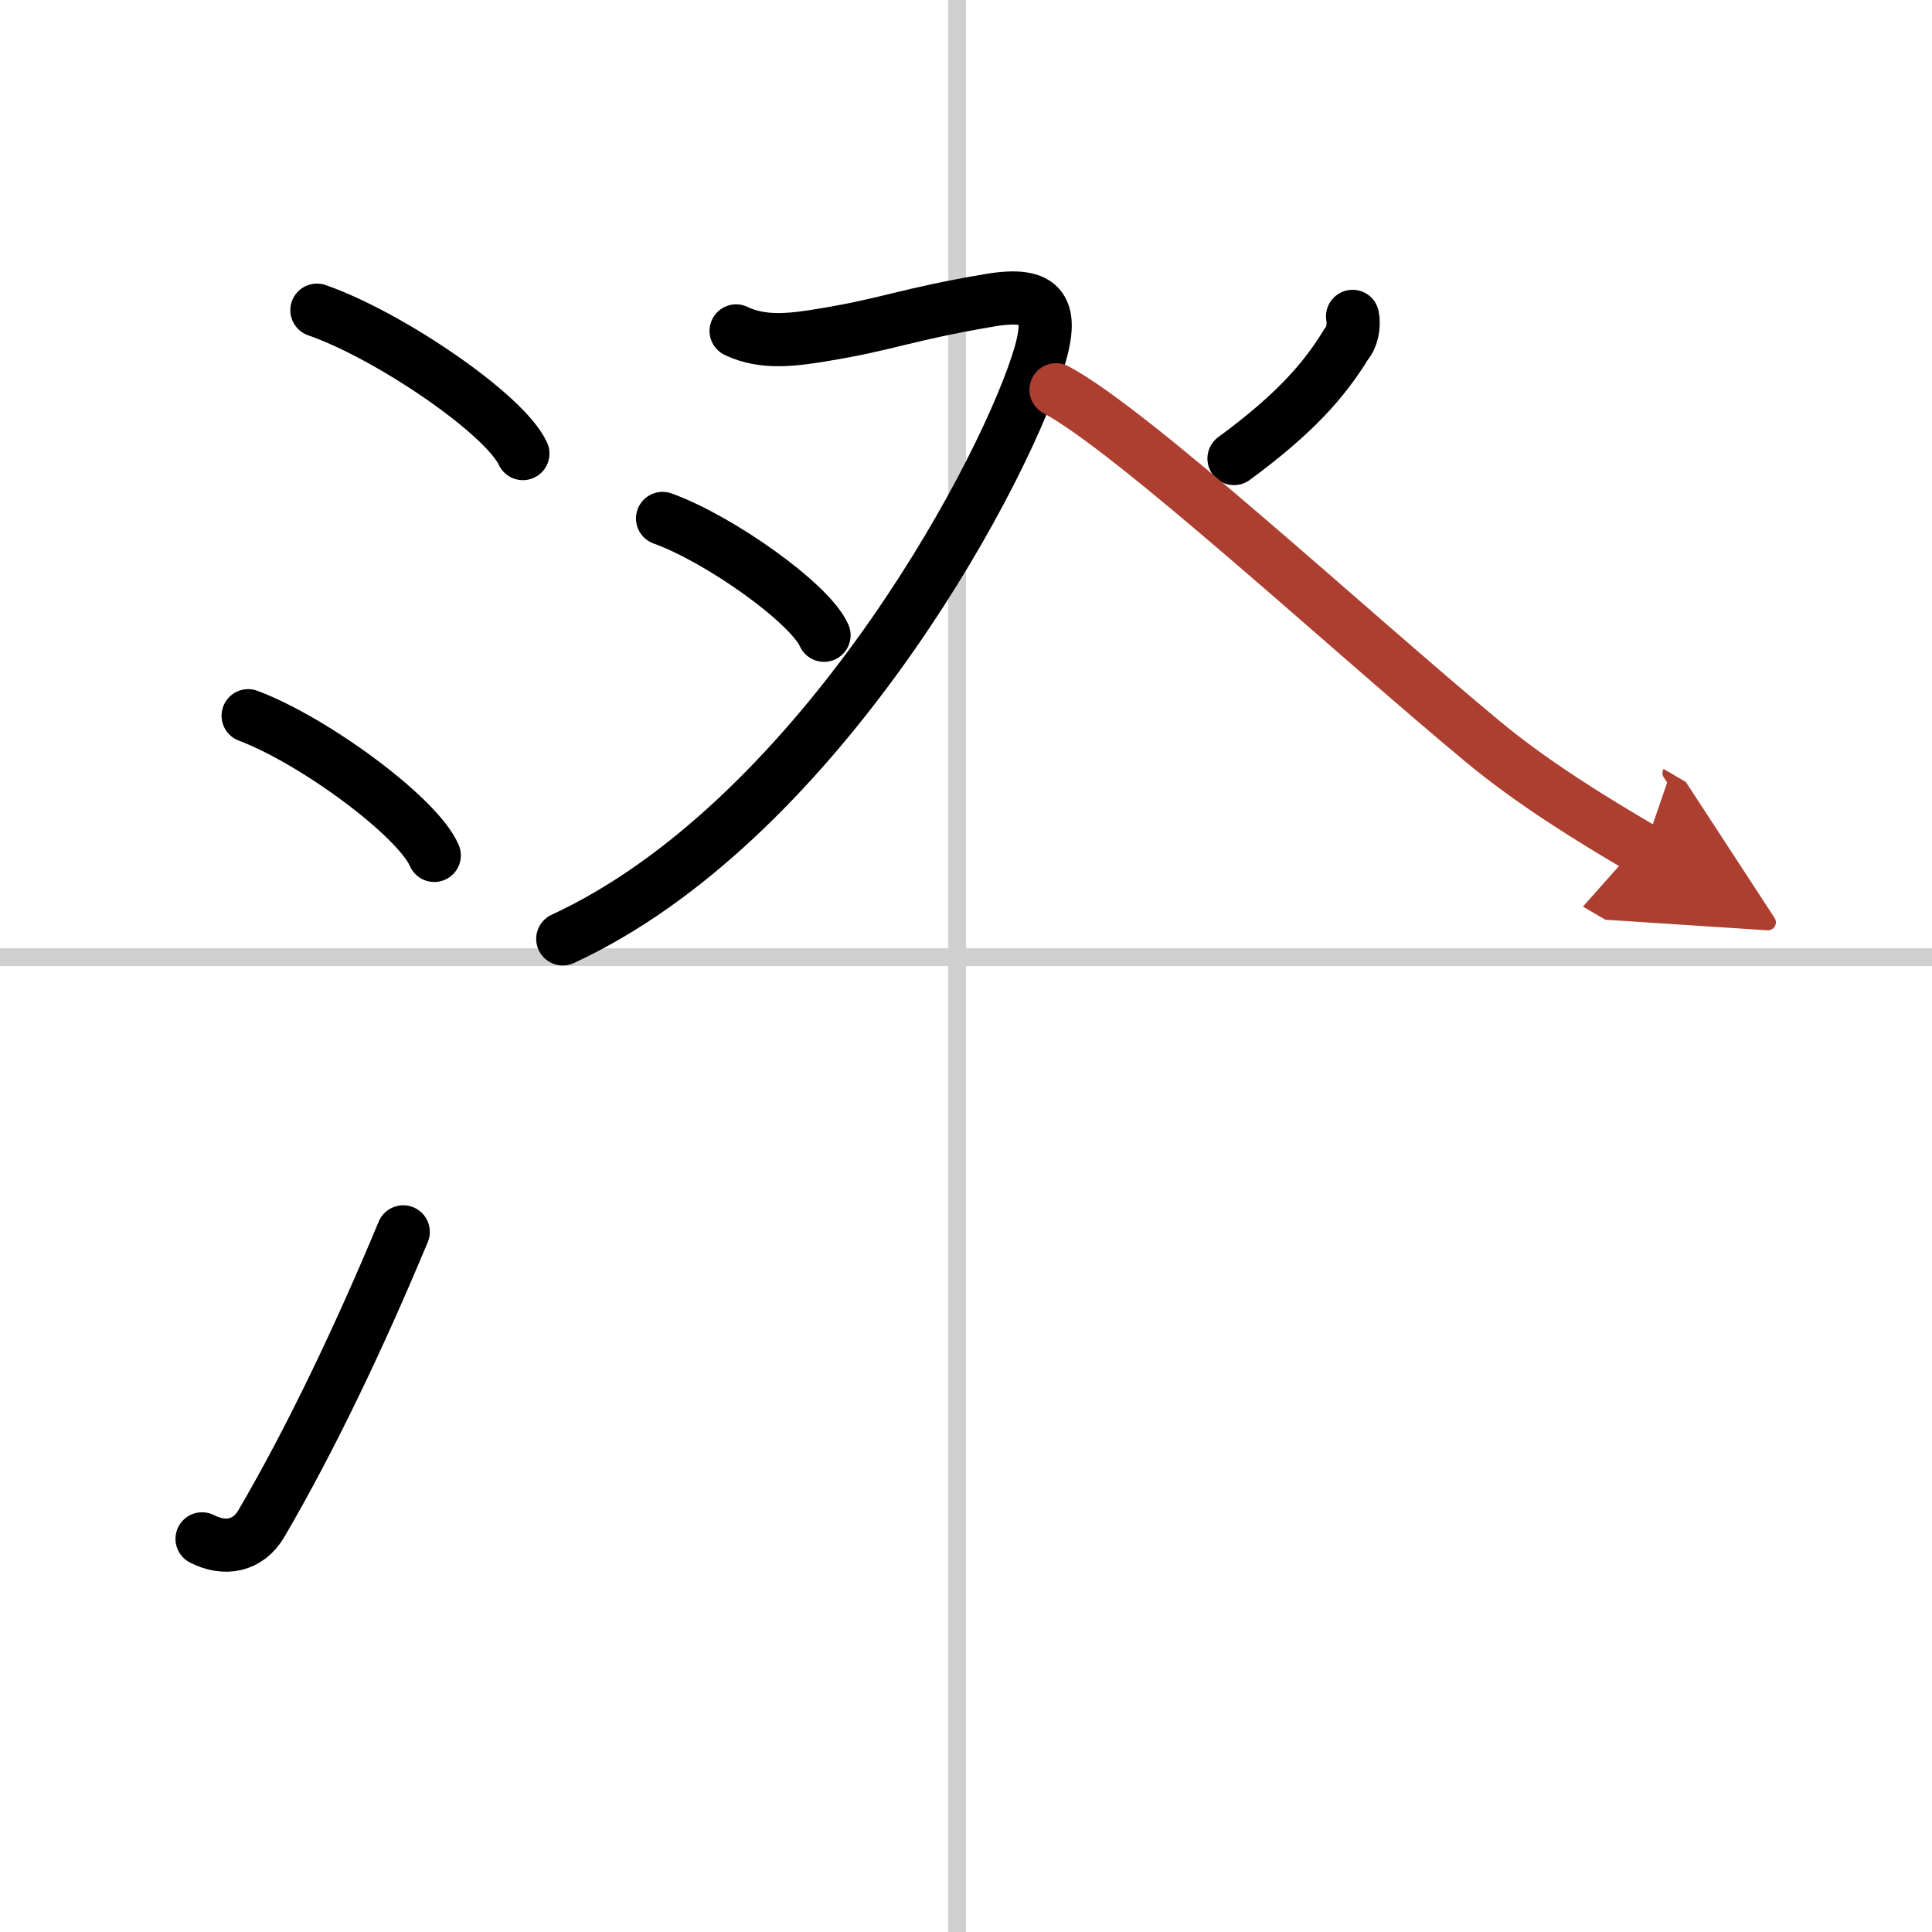
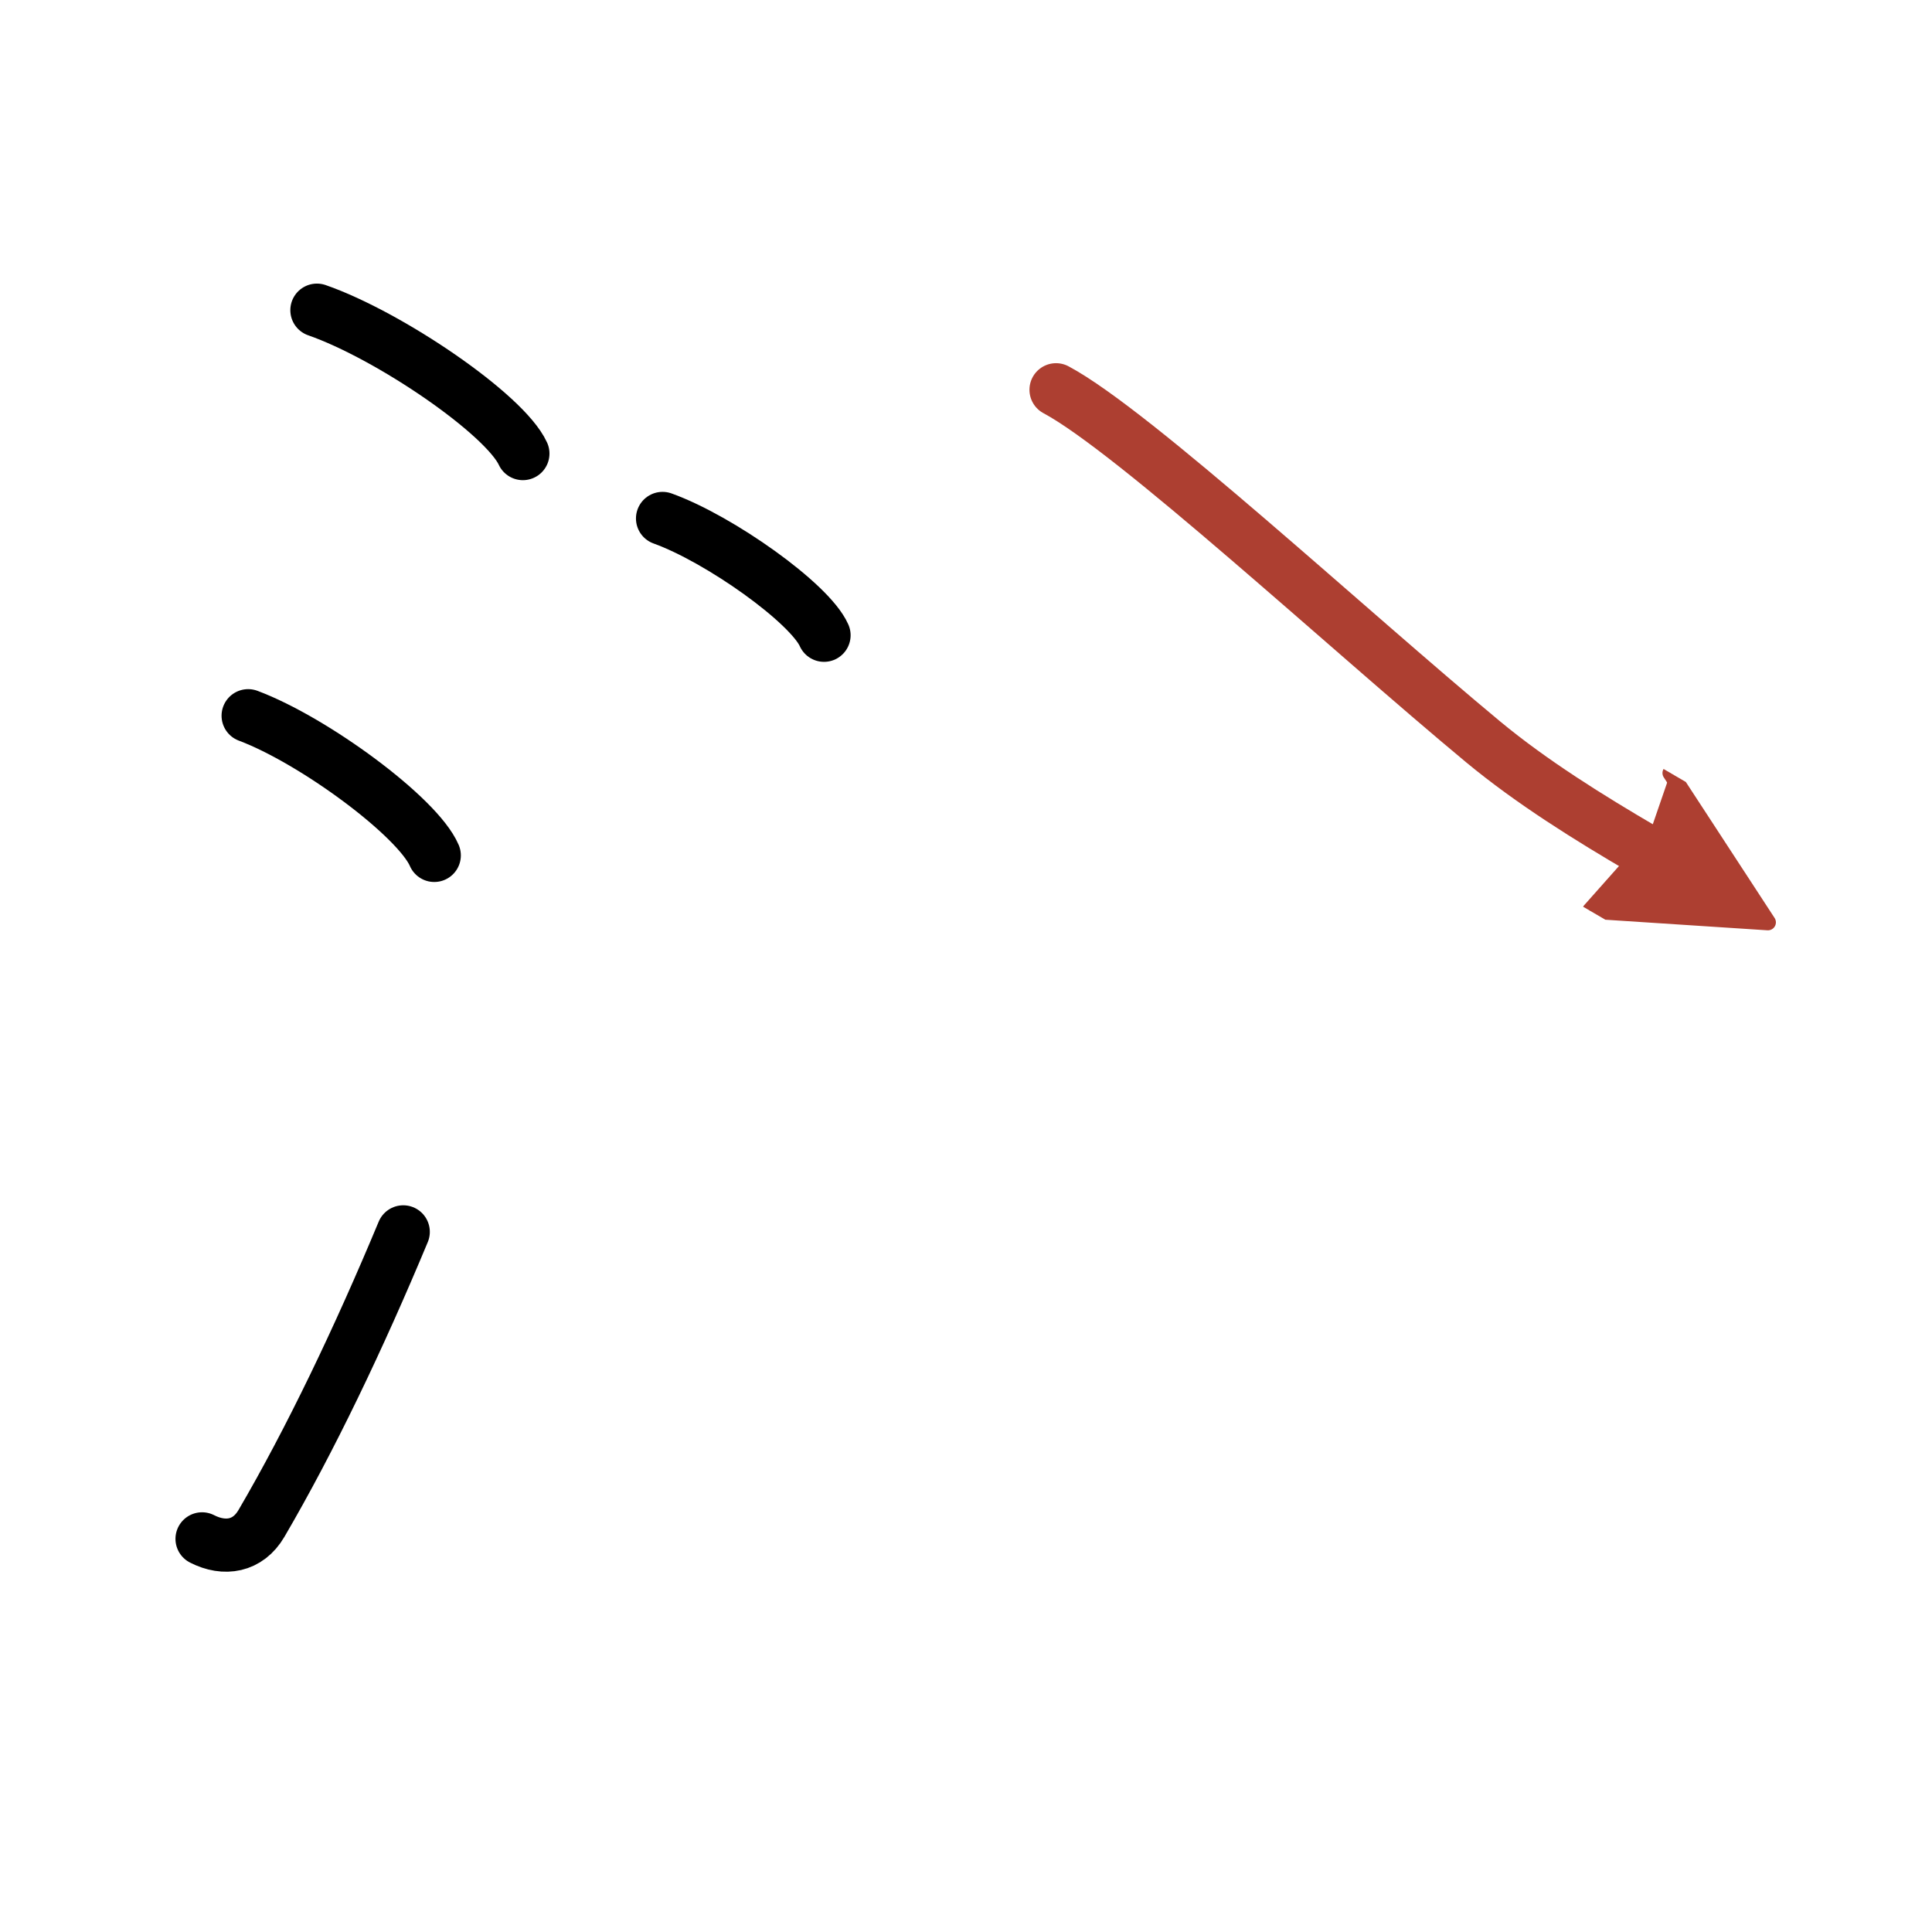
<svg xmlns="http://www.w3.org/2000/svg" width="400" height="400" viewBox="0 0 109 109">
  <defs>
    <marker id="a" markerWidth="4" orient="auto" refX="1" refY="5" viewBox="0 0 10 10">
      <polyline points="0 0 10 5 0 10 1 5" fill="#ad3f31" stroke="#ad3f31" />
    </marker>
  </defs>
  <g fill="none" stroke="#000" stroke-linecap="round" stroke-linejoin="round" stroke-width="3">
    <rect width="100%" height="100%" fill="#fff" stroke="#fff" />
-     <line x1="54" x2="54" y2="109" stroke="#d0d0d0" stroke-width="1" />
-     <line x2="109" y1="54" y2="54" stroke="#d0d0d0" stroke-width="1" />
    <path d="m17.88 17.5c4.1 1.43 10.6 5.87 11.62 8.09" />
    <path d="m14 40.38c3.71 1.39 9.57 5.71 10.5 7.88" />
    <path d="m11.4 86.82c1.27 0.65 2.59 0.43 3.35-0.87 2.75-4.7 5.5-10.45 8-16.45" />
-     <path d="m41.53 18.67c1.57 0.76 3.36 0.48 4.99 0.21 3.64-0.6 4.56-1.13 9.26-1.93 3.12-0.54 3.75 0.48 2.75 3.55-2.35 7.19-12.78 26-26.78 32.47" />
    <path d="m37.38 29.25c3.22 1.16 8.31 4.78 9.11 6.59" />
-     <path d="m76.31 17.85c0.1 0.51-0.02 1.2-0.36 1.57-1.24 2.03-2.89 3.92-6.33 6.45" />
    <path d="m59.58 21.99c4.4 2.35 16.44 13.51 24.09 19.86 2.75 2.28 6 4.3 9.08 6.1" marker-end="url(#a)" stroke="#ad3f31" />
  </g>
</svg>